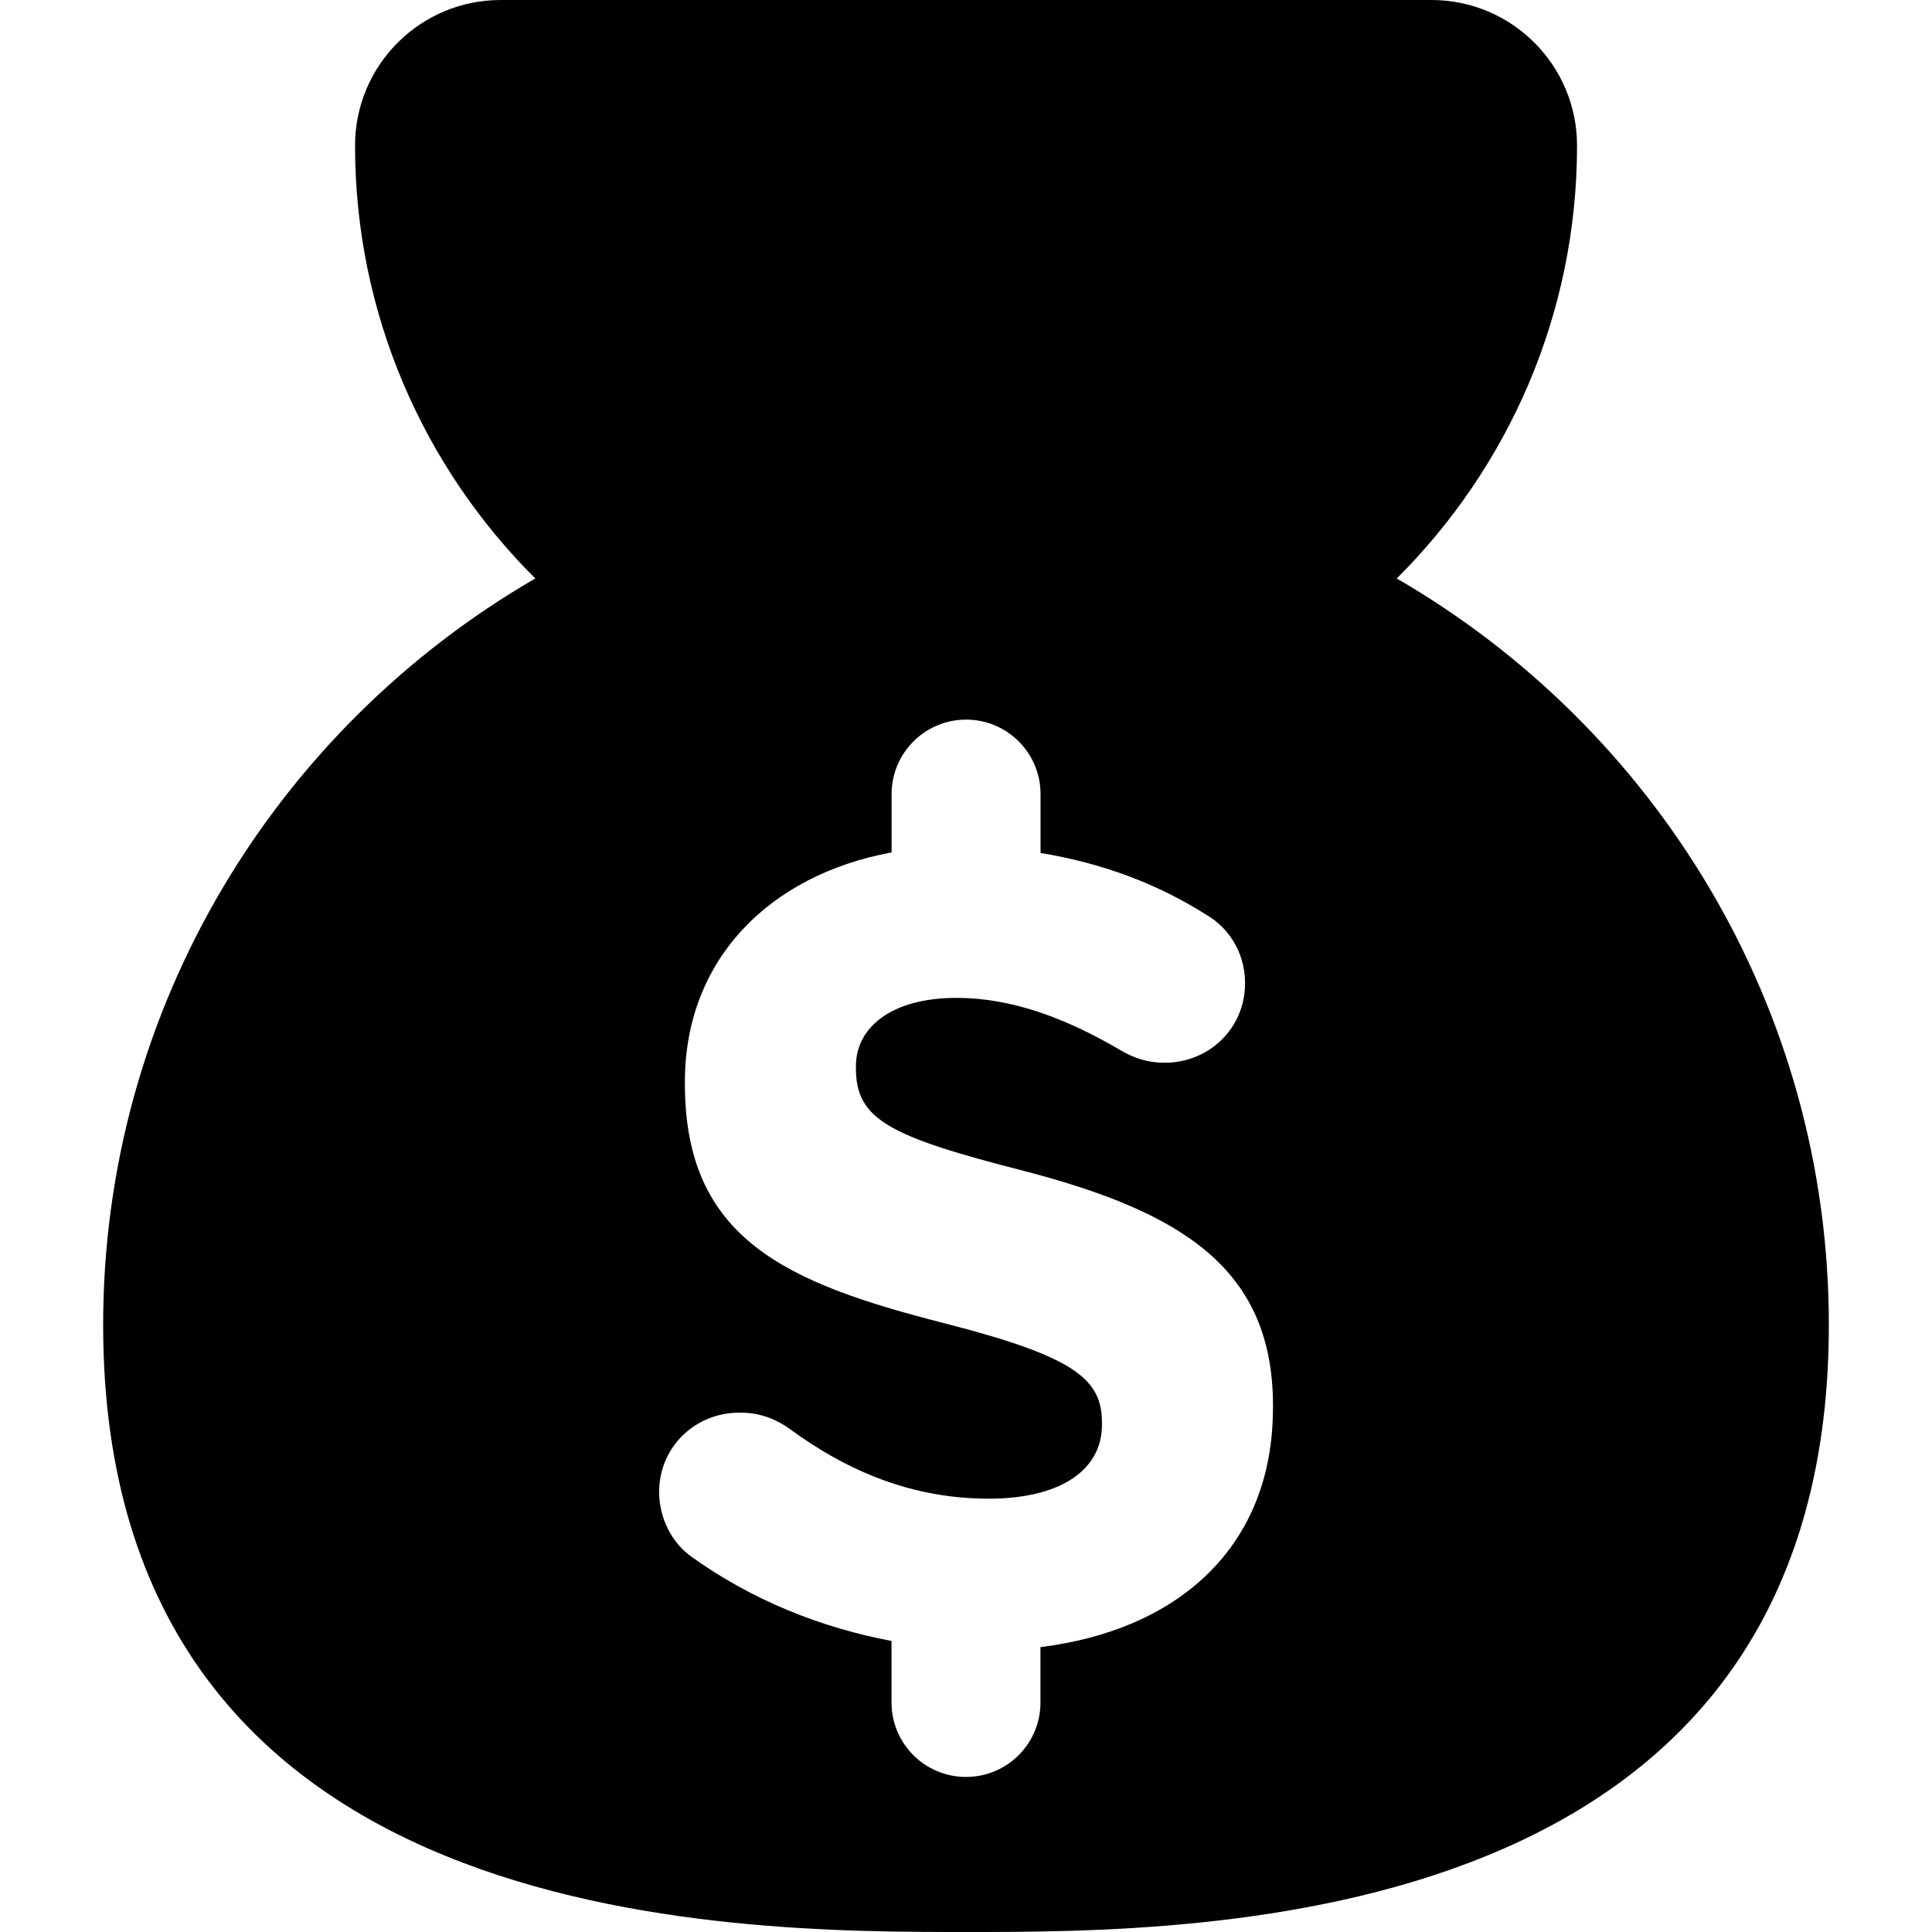
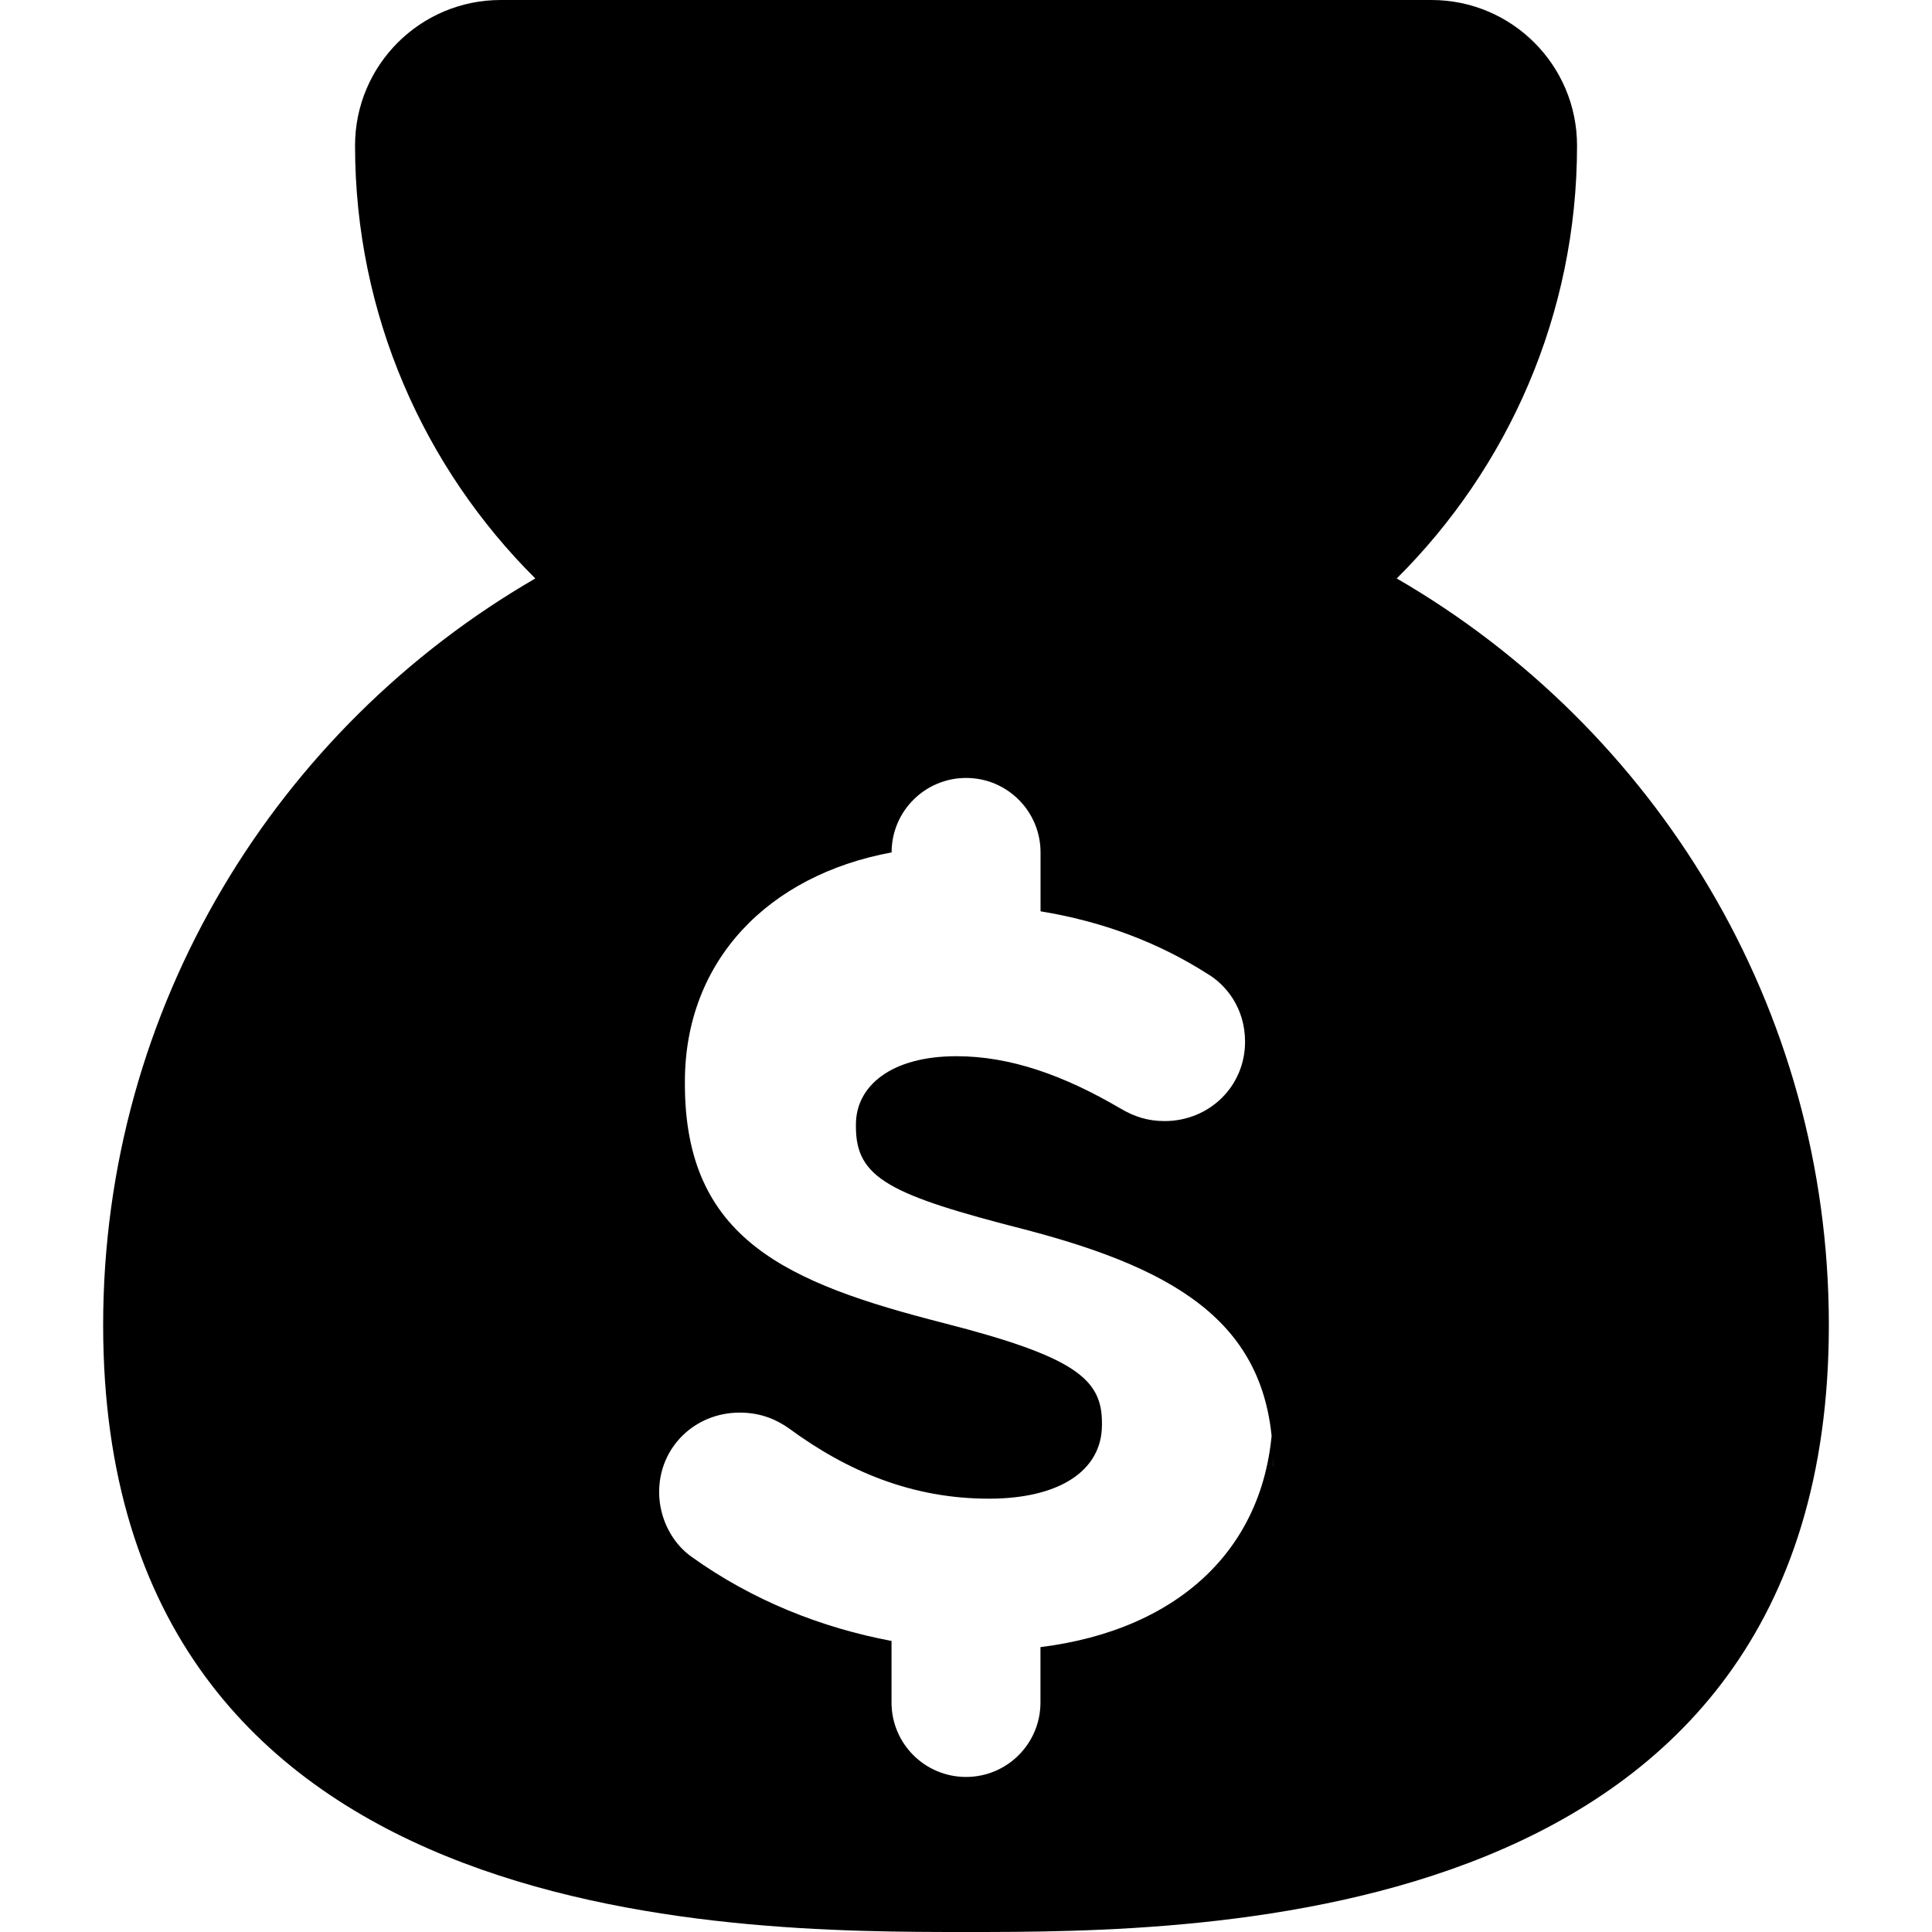
<svg xmlns="http://www.w3.org/2000/svg" fill="#000000" version="1.1" id="Capa_1" width="800px" height="800px" viewBox="0 0 612 612" xml:space="preserve">
  <g>
-     <path d="M442.445,183.241c35.251-35.08,57.114-83.589,57.114-137.117C499.56,20.651,478.908,0,453.435,0H158.592   c-25.474,0-46.125,20.651-46.125,46.123c0,53.529,21.863,102.051,57.1,137.116C87.889,230.561,32.675,318.722,32.675,419.732   C32.675,612,231.242,612,306,612s273.325,0,273.325-192.268C579.338,318.724,524.135,230.548,442.445,183.241z M403.227,446.062   c0,43.672-29.651,70.239-73.638,75.694v17.552c0,13.02-10.556,23.576-23.577,23.576c-13.046,0-23.603-10.555-23.603-23.576v-19.504   c-22.363-4.217-44.146-12.889-63.346-26.659c-6.022-4.231-10.266-12.032-10.266-20.53c0-14.181,11.32-25.144,25.513-25.144   c7.05,0,12.018,2.477,15.551,4.955c18.792,13.823,39.323,22.31,63.399,22.31c22.31,0,35.804-8.855,35.804-23.364v-0.712   c0-13.796-8.513-20.887-49.958-31.508c-49.905-12.743-82.151-26.566-82.151-75.8v-0.698c0-38.335,26.383-65.414,65.482-72.636   v-18.477c0-13.019,10.555-23.588,23.603-23.588c13.02,0,23.576,10.555,23.576,23.588v18.66c19.464,3.176,37.109,9.766,52.712,19.7   c6.048,3.519,12.07,10.965,12.07,21.6c0,14.153-11.32,25.143-25.485,25.143c-5.352,0-9.58-1.409-13.823-3.888   c-18.066-10.622-35.08-16.657-52.094-16.657c-20.873,0-31.865,9.554-31.865,21.6v0.725c0,16.275,10.635,21.6,53.489,32.562   c50.262,13.113,78.634,31.165,78.634,74.364v0.712H403.227L403.227,446.062z" />
+     <path d="M442.445,183.241c35.251-35.08,57.114-83.589,57.114-137.117C499.56,20.651,478.908,0,453.435,0H158.592   c-25.474,0-46.125,20.651-46.125,46.123c0,53.529,21.863,102.051,57.1,137.116C87.889,230.561,32.675,318.722,32.675,419.732   C32.675,612,231.242,612,306,612s273.325,0,273.325-192.268C579.338,318.724,524.135,230.548,442.445,183.241z M403.227,446.062   c0,43.672-29.651,70.239-73.638,75.694v17.552c0,13.02-10.556,23.576-23.577,23.576c-13.046,0-23.603-10.555-23.603-23.576v-19.504   c-22.363-4.217-44.146-12.889-63.346-26.659c-6.022-4.231-10.266-12.032-10.266-20.53c0-14.181,11.32-25.144,25.513-25.144   c7.05,0,12.018,2.477,15.551,4.955c18.792,13.823,39.323,22.31,63.399,22.31c22.31,0,35.804-8.855,35.804-23.364v-0.712   c0-13.796-8.513-20.887-49.958-31.508c-49.905-12.743-82.151-26.566-82.151-75.8v-0.698c0-38.335,26.383-65.414,65.482-72.636   c0-13.019,10.555-23.588,23.603-23.588c13.02,0,23.576,10.555,23.576,23.588v18.66c19.464,3.176,37.109,9.766,52.712,19.7   c6.048,3.519,12.07,10.965,12.07,21.6c0,14.153-11.32,25.143-25.485,25.143c-5.352,0-9.58-1.409-13.823-3.888   c-18.066-10.622-35.08-16.657-52.094-16.657c-20.873,0-31.865,9.554-31.865,21.6v0.725c0,16.275,10.635,21.6,53.489,32.562   c50.262,13.113,78.634,31.165,78.634,74.364v0.712H403.227L403.227,446.062z" />
  </g>
</svg>